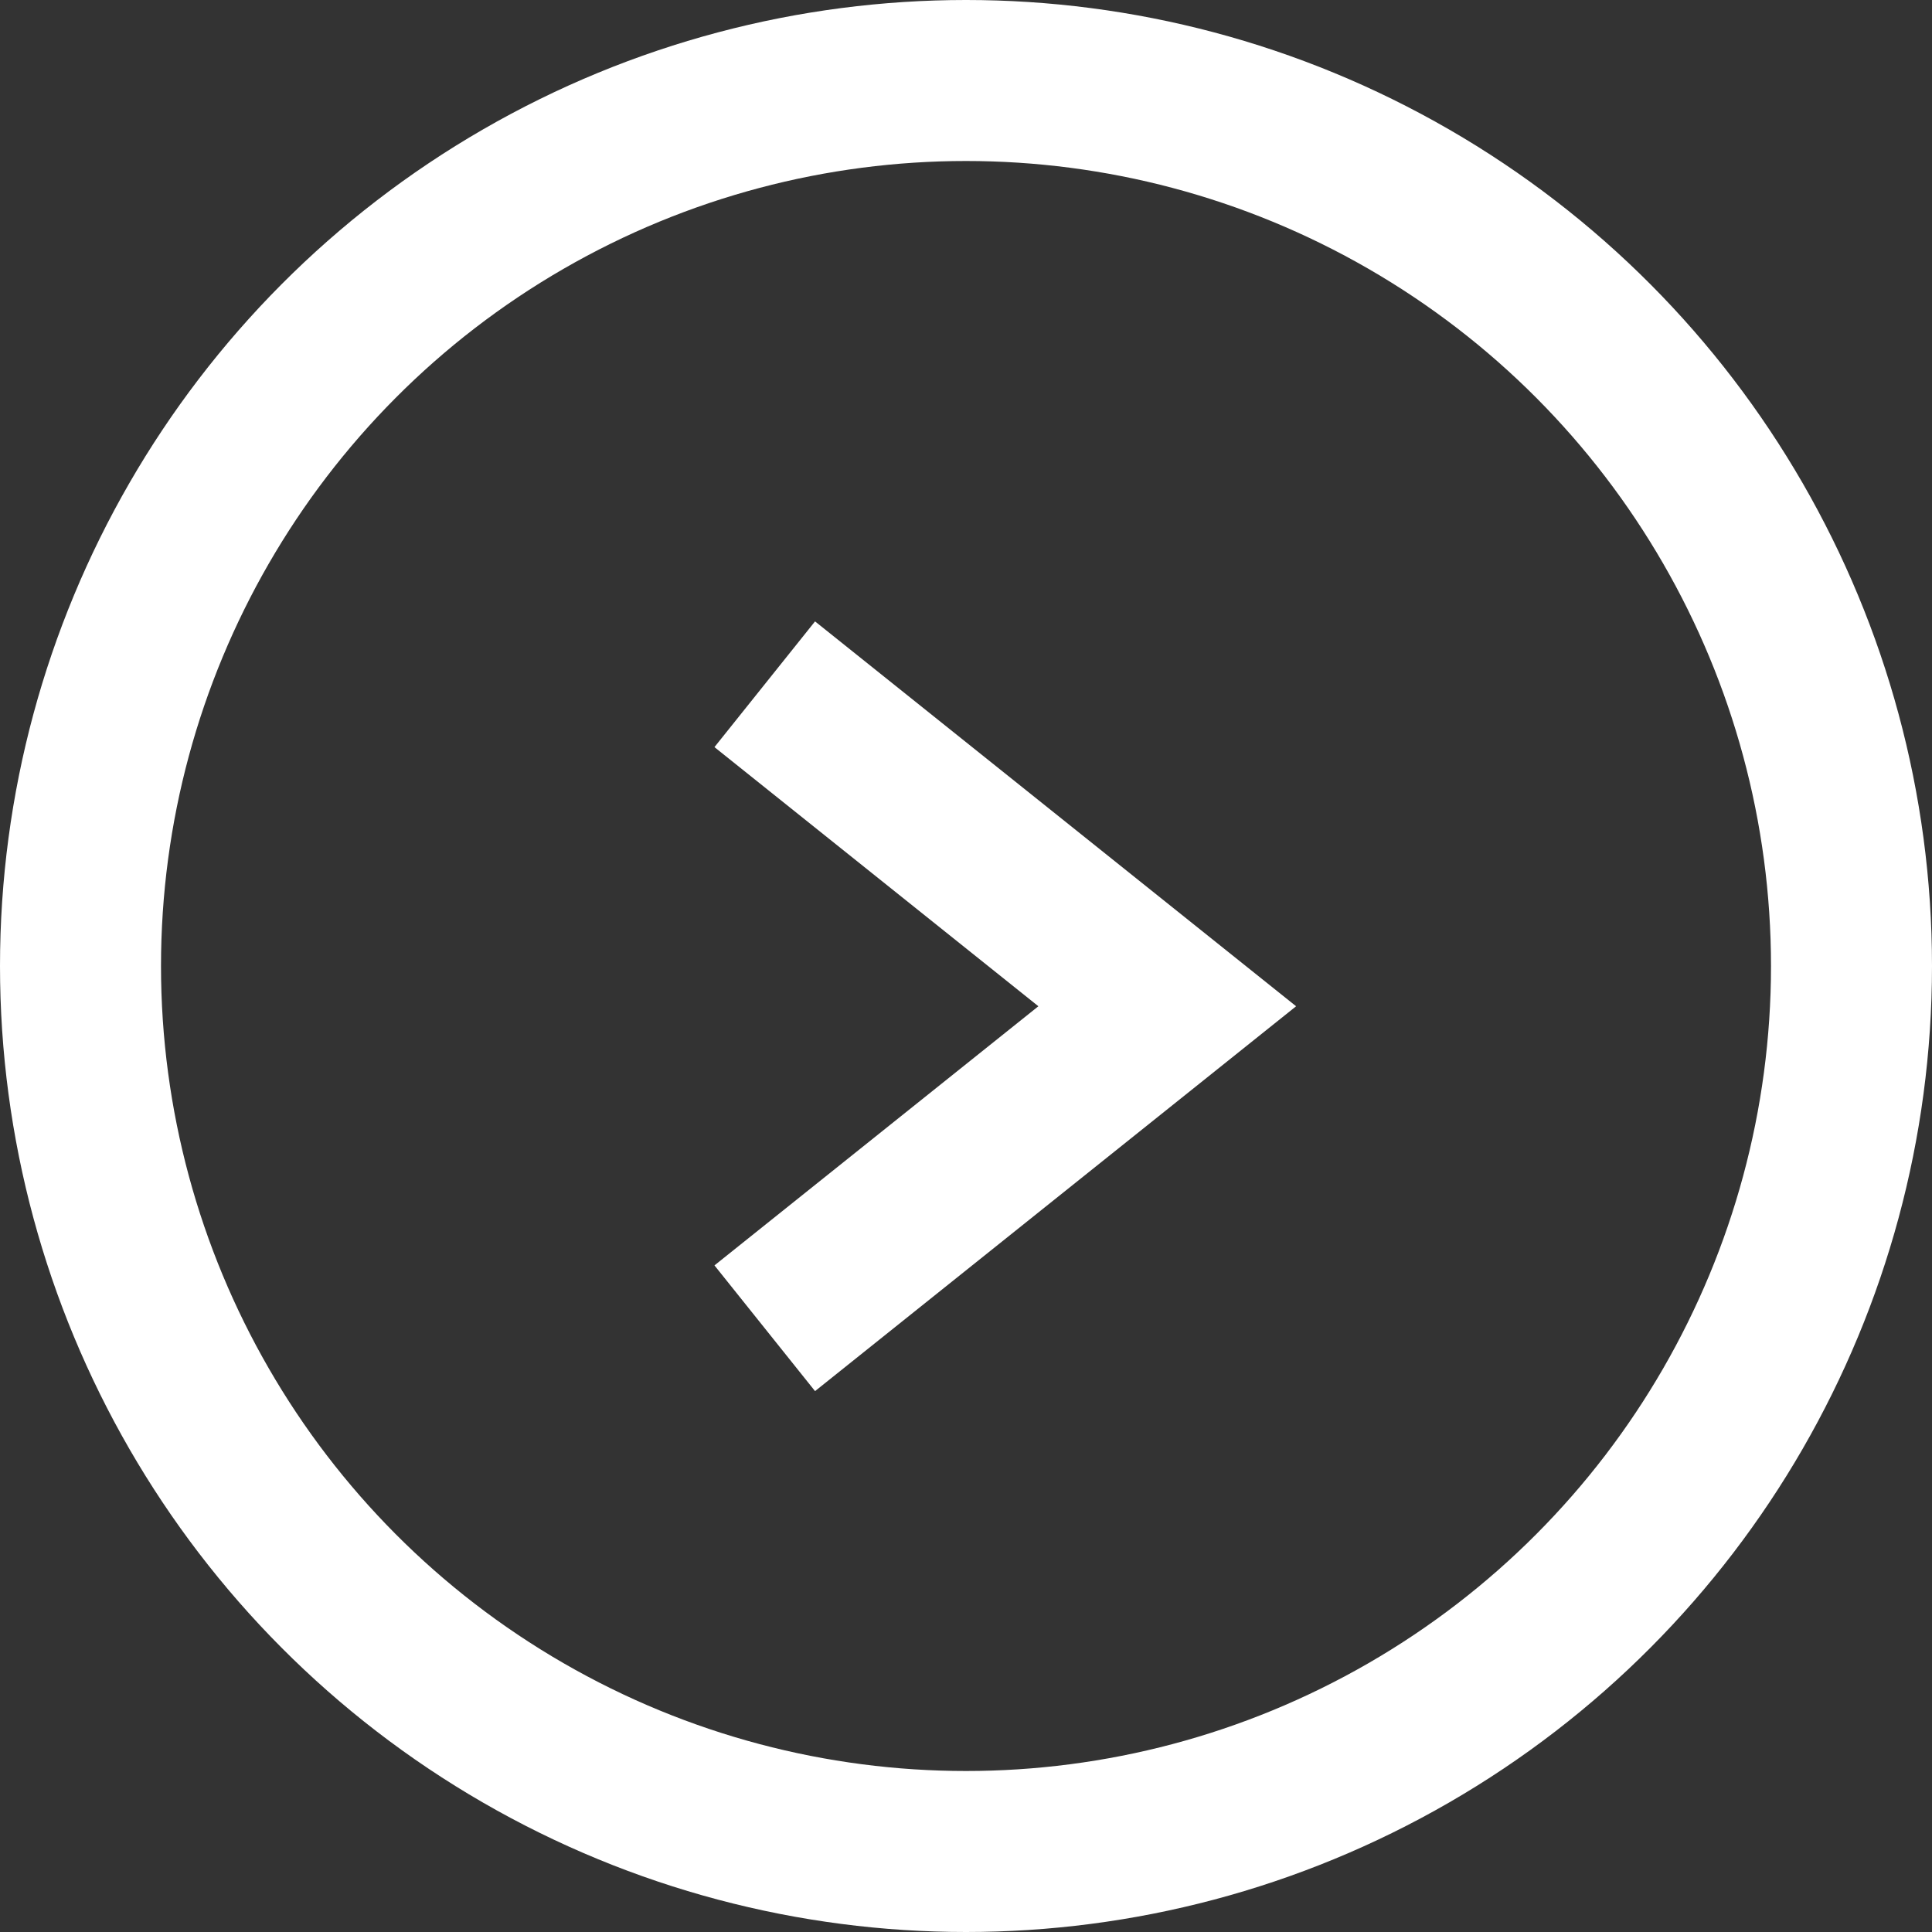
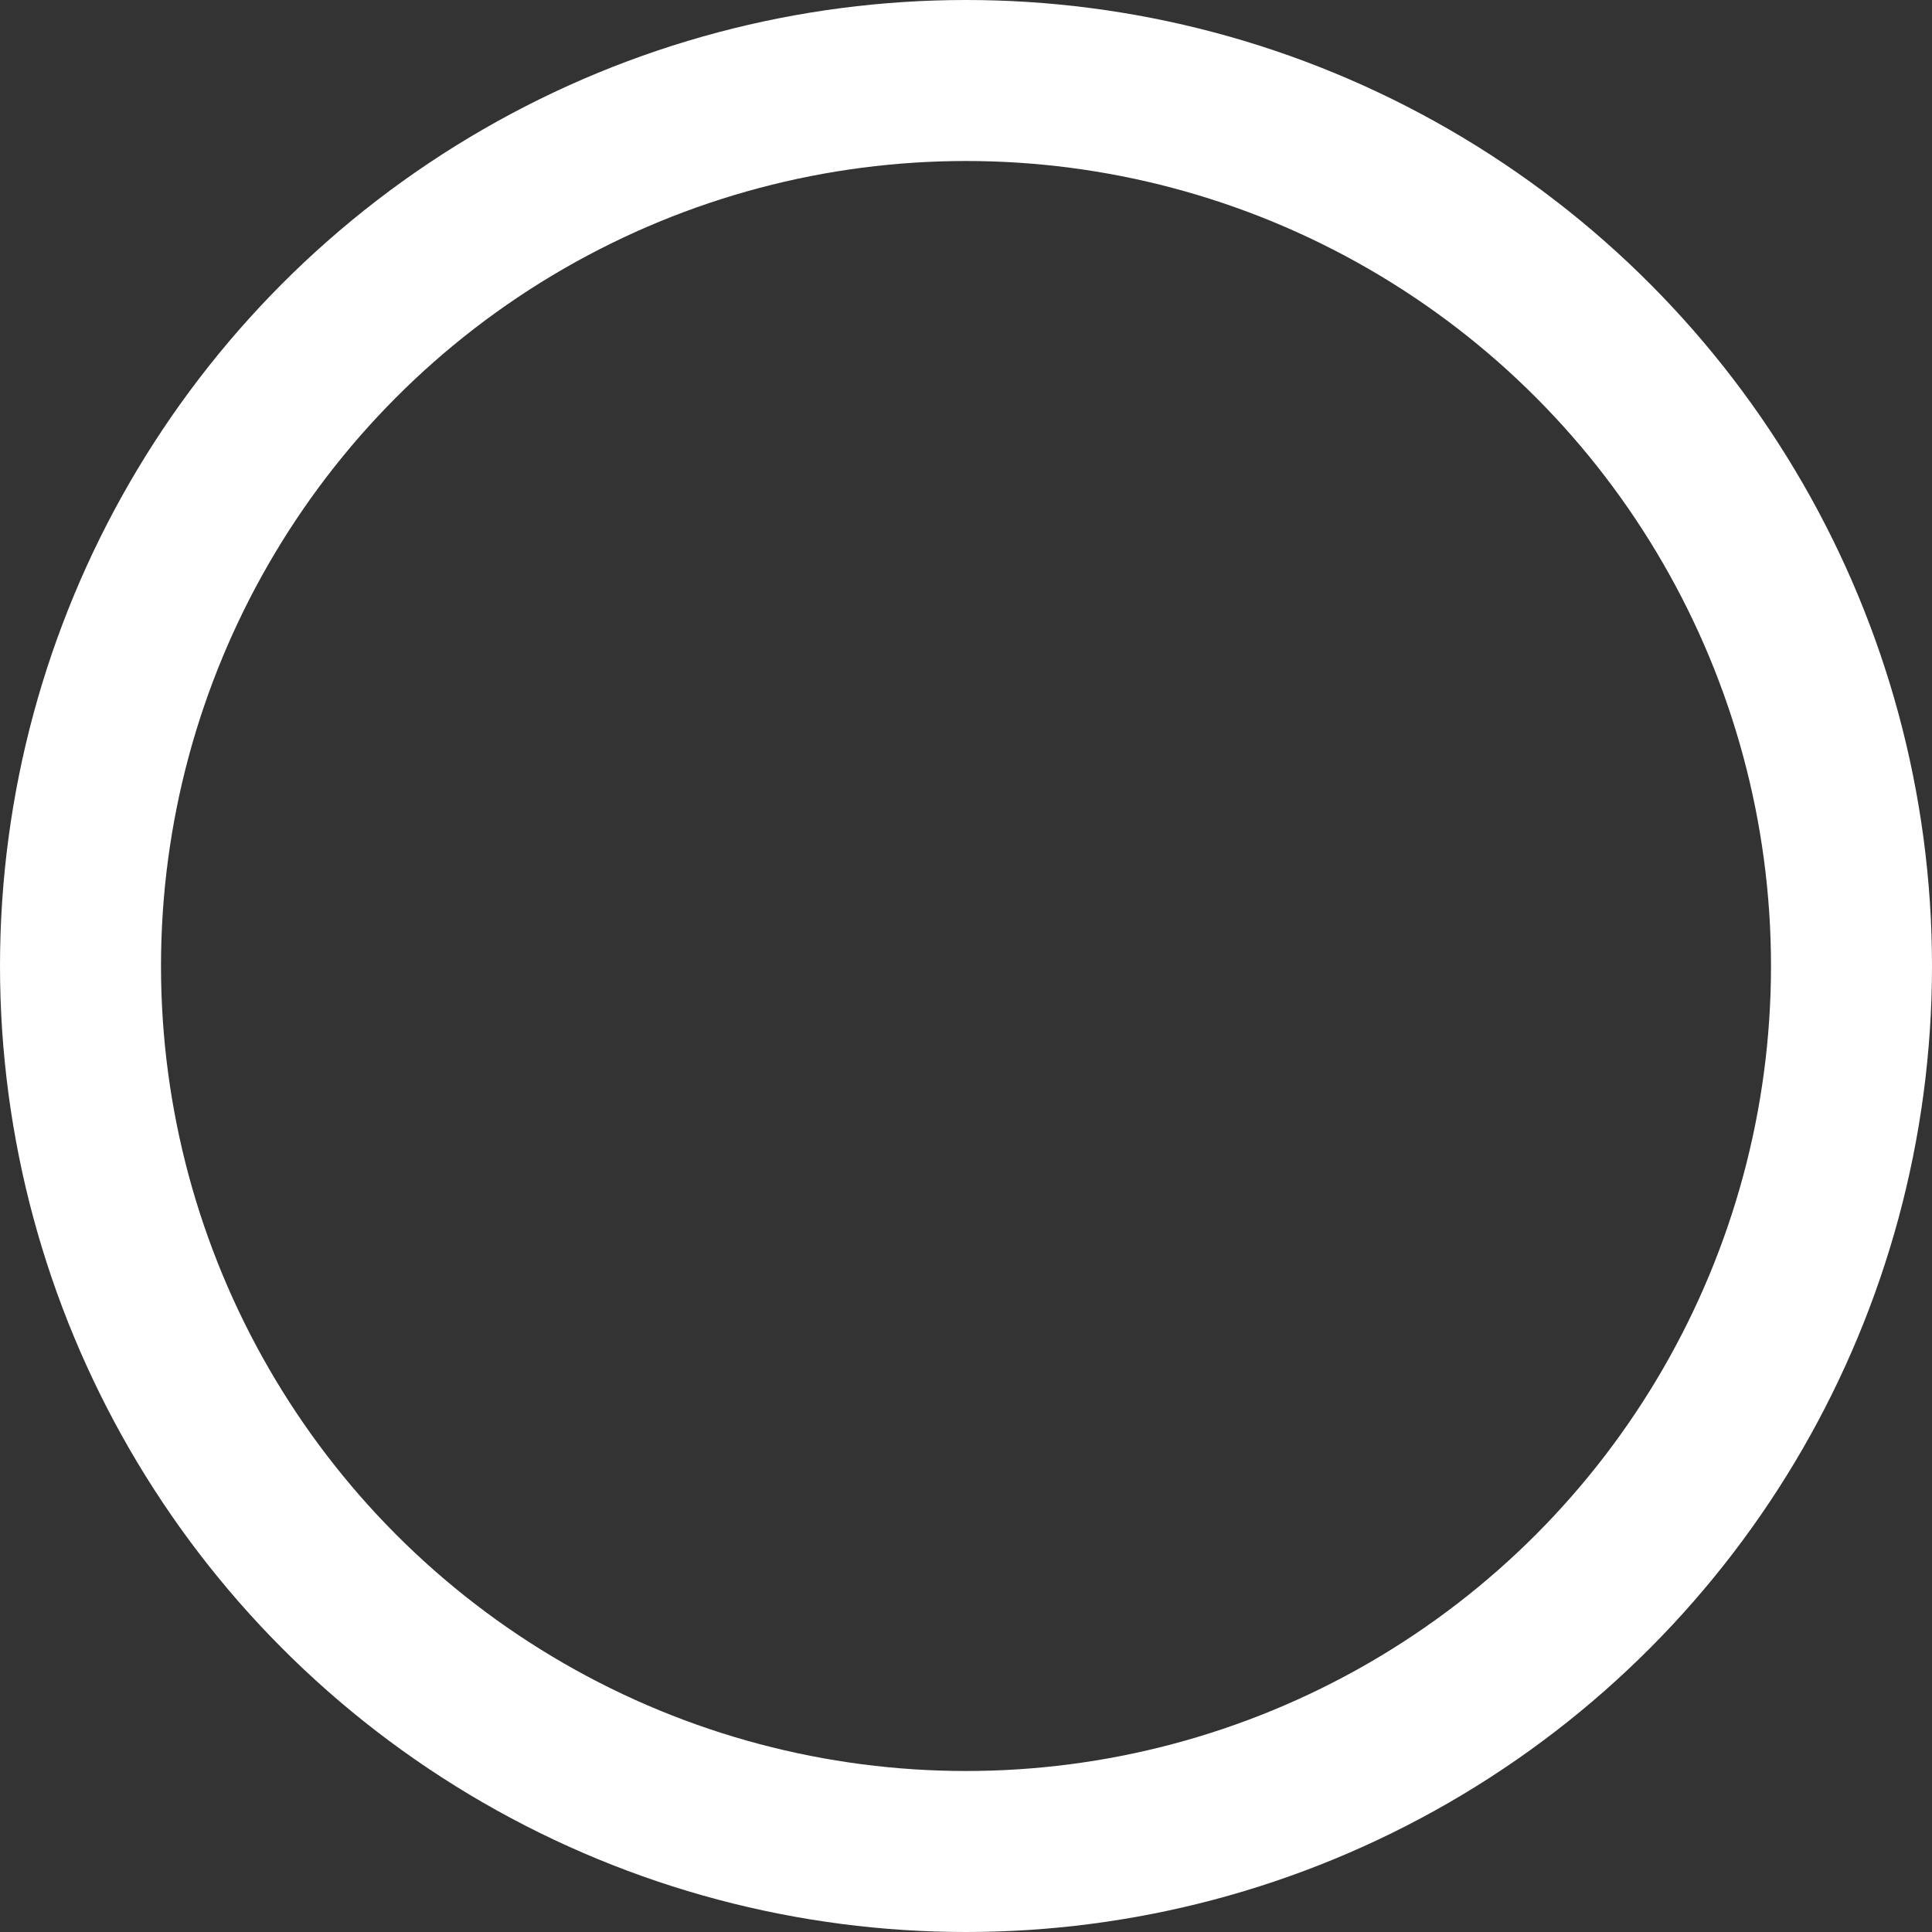
<svg xmlns="http://www.w3.org/2000/svg" width="24" height="24" viewBox="0 0 24 24">
  <rect x="0" y="0" width="24" height="24" fill="#333333" stroke="none" />
  <g id="Group_16692" data-name="Group 16692" transform="translate(-886 -701)">
    <g id="Ellipse_512" data-name="Ellipse 512" transform="translate(886 701)" fill="none" stroke="#fff" stroke-width="2">
-       <circle cx="12" cy="12" r="12" stroke="none" />
      <circle cx="12" cy="12" r="11" fill="none" />
    </g>
-     <path id="Path_155480" data-name="Path 155480" d="M-13883.646-2097.31l5,4-5,4" transform="translate(14779.146 2806.81)" fill="none" stroke="#fff" stroke-width="2" />
  </g>
</svg>